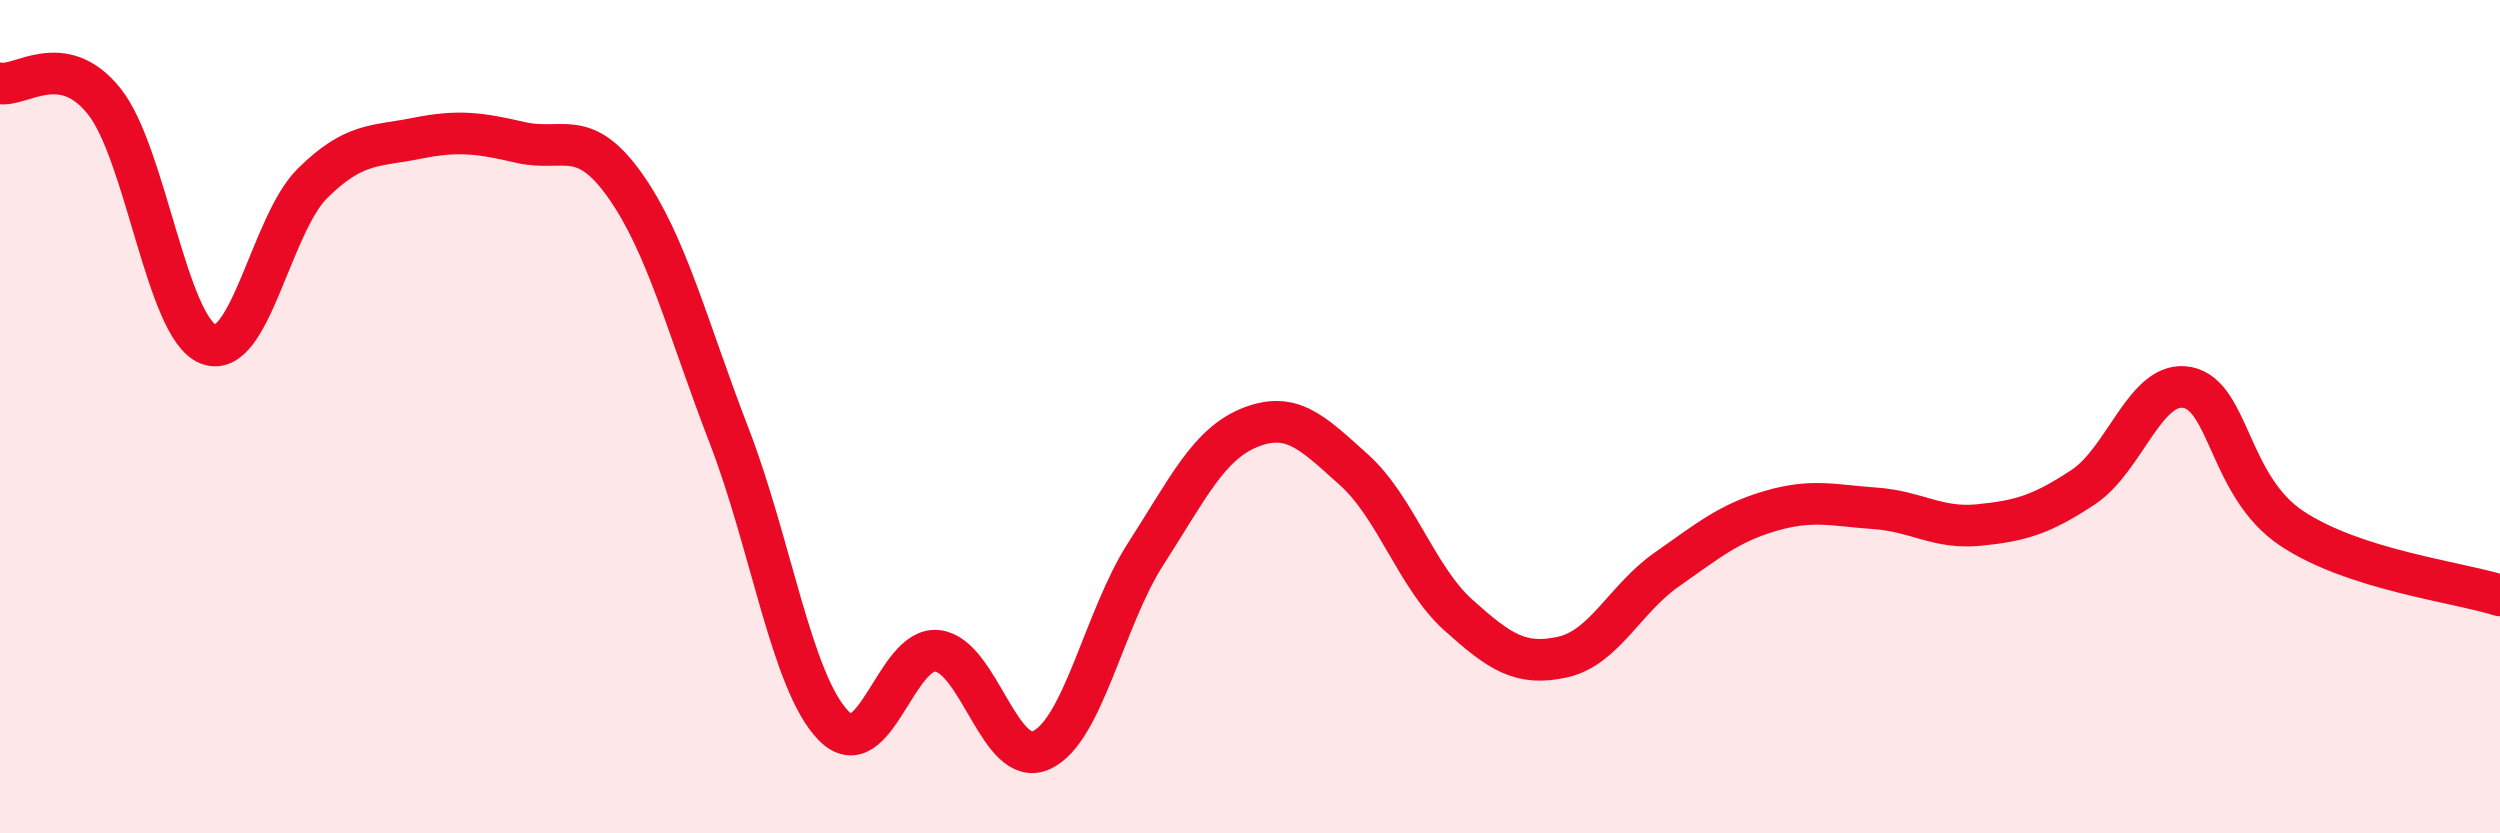
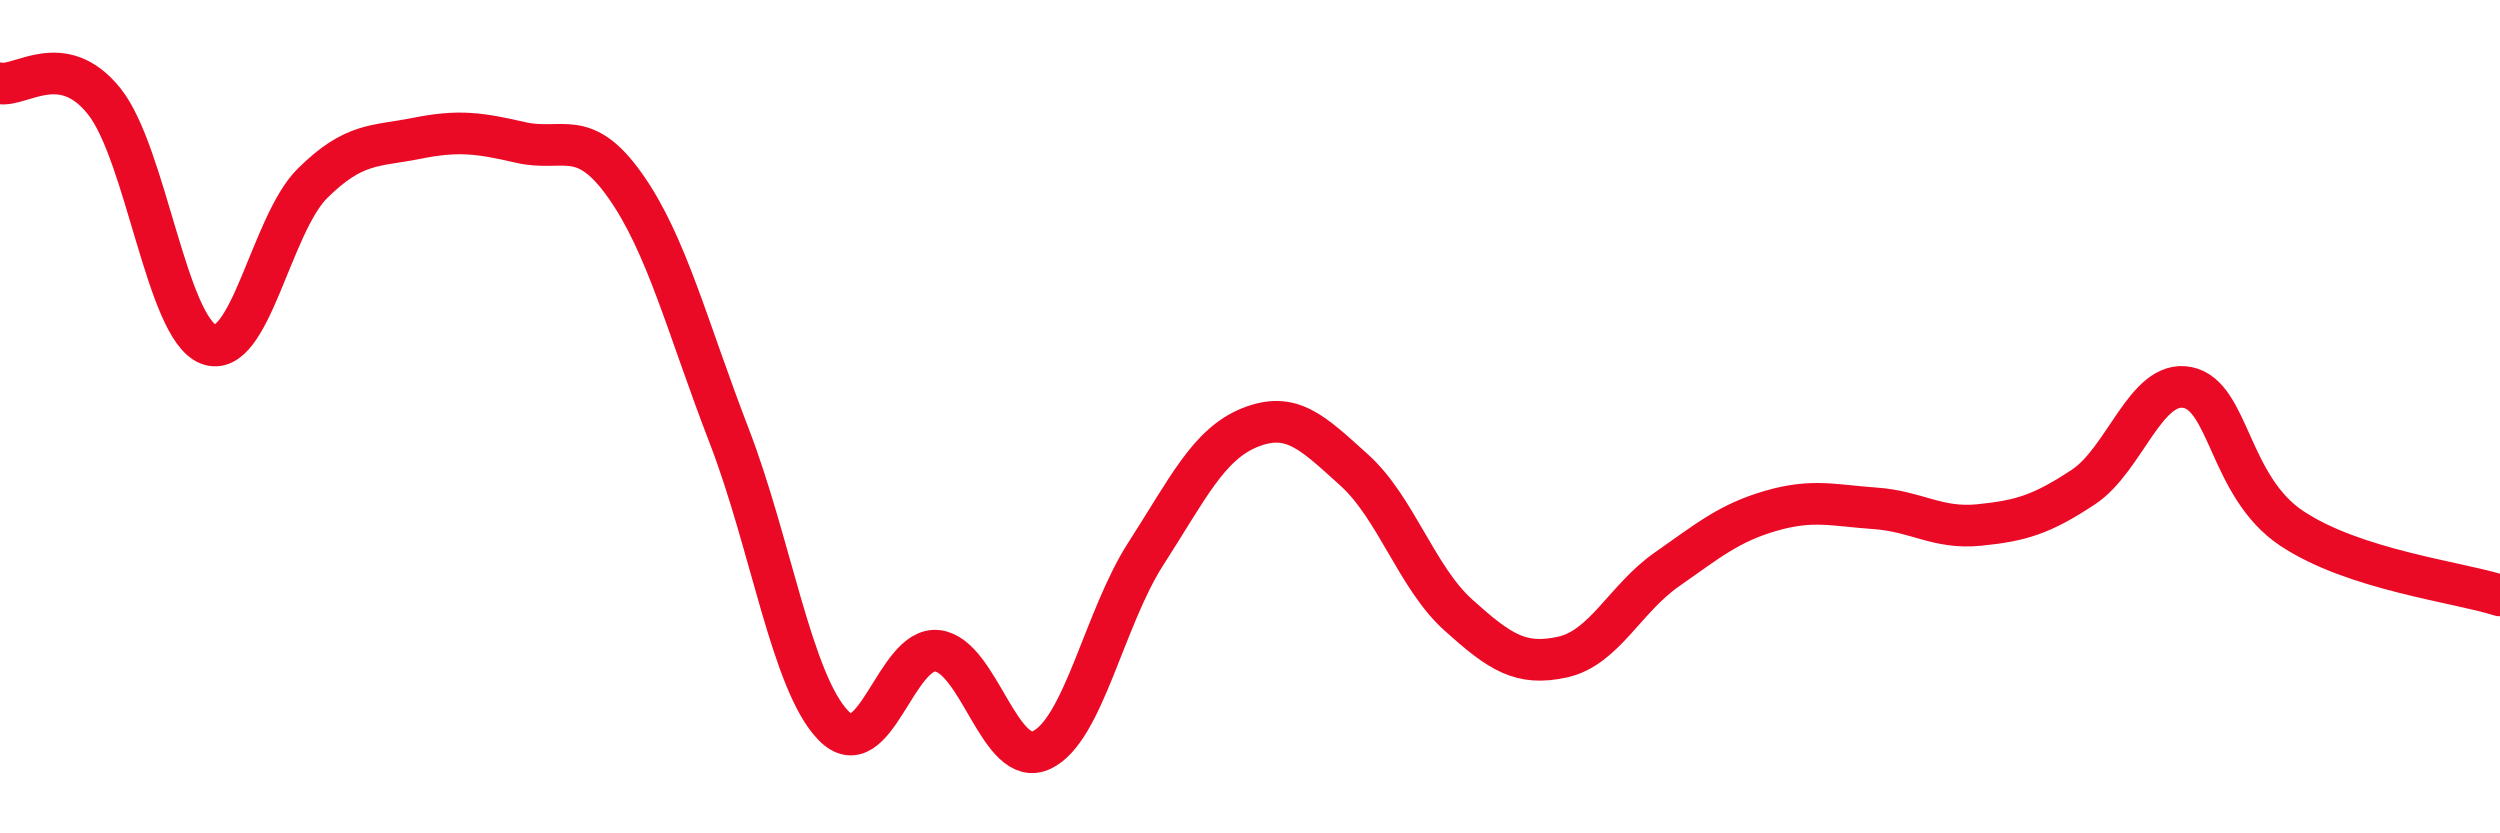
<svg xmlns="http://www.w3.org/2000/svg" width="60" height="20" viewBox="0 0 60 20">
-   <path d="M 0,2 C 0.5,2.09 1.5,1.18 2.5,2.43 C 3.5,3.68 4,7.87 5,8.26 C 6,8.65 6.5,5.39 7.5,4.4 C 8.5,3.41 9,3.52 10,3.32 C 11,3.12 11.5,3.19 12.5,3.42 C 13.5,3.65 14,3.04 15,4.45 C 16,5.86 16.5,7.87 17.5,10.46 C 18.5,13.05 19,16.38 20,17.41 C 21,18.44 21.5,15.5 22.5,15.62 C 23.5,15.74 24,18.47 25,18 C 26,17.53 26.5,14.84 27.5,13.29 C 28.5,11.74 29,10.66 30,10.26 C 31,9.86 31.5,10.38 32.5,11.28 C 33.5,12.18 34,13.86 35,14.76 C 36,15.66 36.5,15.99 37.5,15.77 C 38.5,15.55 39,14.37 40,13.67 C 41,12.97 41.5,12.55 42.5,12.26 C 43.5,11.97 44,12.13 45,12.2 C 46,12.27 46.5,12.7 47.5,12.6 C 48.5,12.5 49,12.35 50,11.69 C 51,11.03 51.5,9.1 52.5,9.3 C 53.5,9.5 53.5,11.68 55,12.68 C 56.5,13.68 59,13.97 60,14.29L60 20L0 20Z" fill="#EB0A25" opacity="0.1" stroke-linecap="round" stroke-linejoin="round" />
  <path d="M 0,2 C 0.5,2.09 1.5,1.18 2.5,2.43 C 3.5,3.68 4,7.87 5,8.26 C 6,8.65 6.5,5.39 7.5,4.4 C 8.5,3.41 9,3.52 10,3.32 C 11,3.12 11.5,3.19 12.5,3.42 C 13.5,3.65 14,3.04 15,4.45 C 16,5.86 16.5,7.87 17.5,10.46 C 18.5,13.05 19,16.38 20,17.41 C 21,18.44 21.5,15.5 22.5,15.62 C 23.5,15.74 24,18.47 25,18 C 26,17.53 26.5,14.84 27.5,13.29 C 28.5,11.74 29,10.66 30,10.26 C 31,9.86 31.5,10.38 32.5,11.28 C 33.5,12.18 34,13.86 35,14.76 C 36,15.66 36.5,15.99 37.5,15.77 C 38.5,15.55 39,14.37 40,13.67 C 41,12.97 41.5,12.55 42.5,12.26 C 43.5,11.97 44,12.13 45,12.2 C 46,12.27 46.5,12.7 47.5,12.6 C 48.5,12.5 49,12.35 50,11.69 C 51,11.03 51.5,9.1 52.5,9.3 C 53.5,9.5 53.5,11.68 55,12.68 C 56.5,13.68 59,13.97 60,14.29" stroke="#EB0A25" stroke-width="1" fill="none" stroke-linecap="round" stroke-linejoin="round" />
</svg>